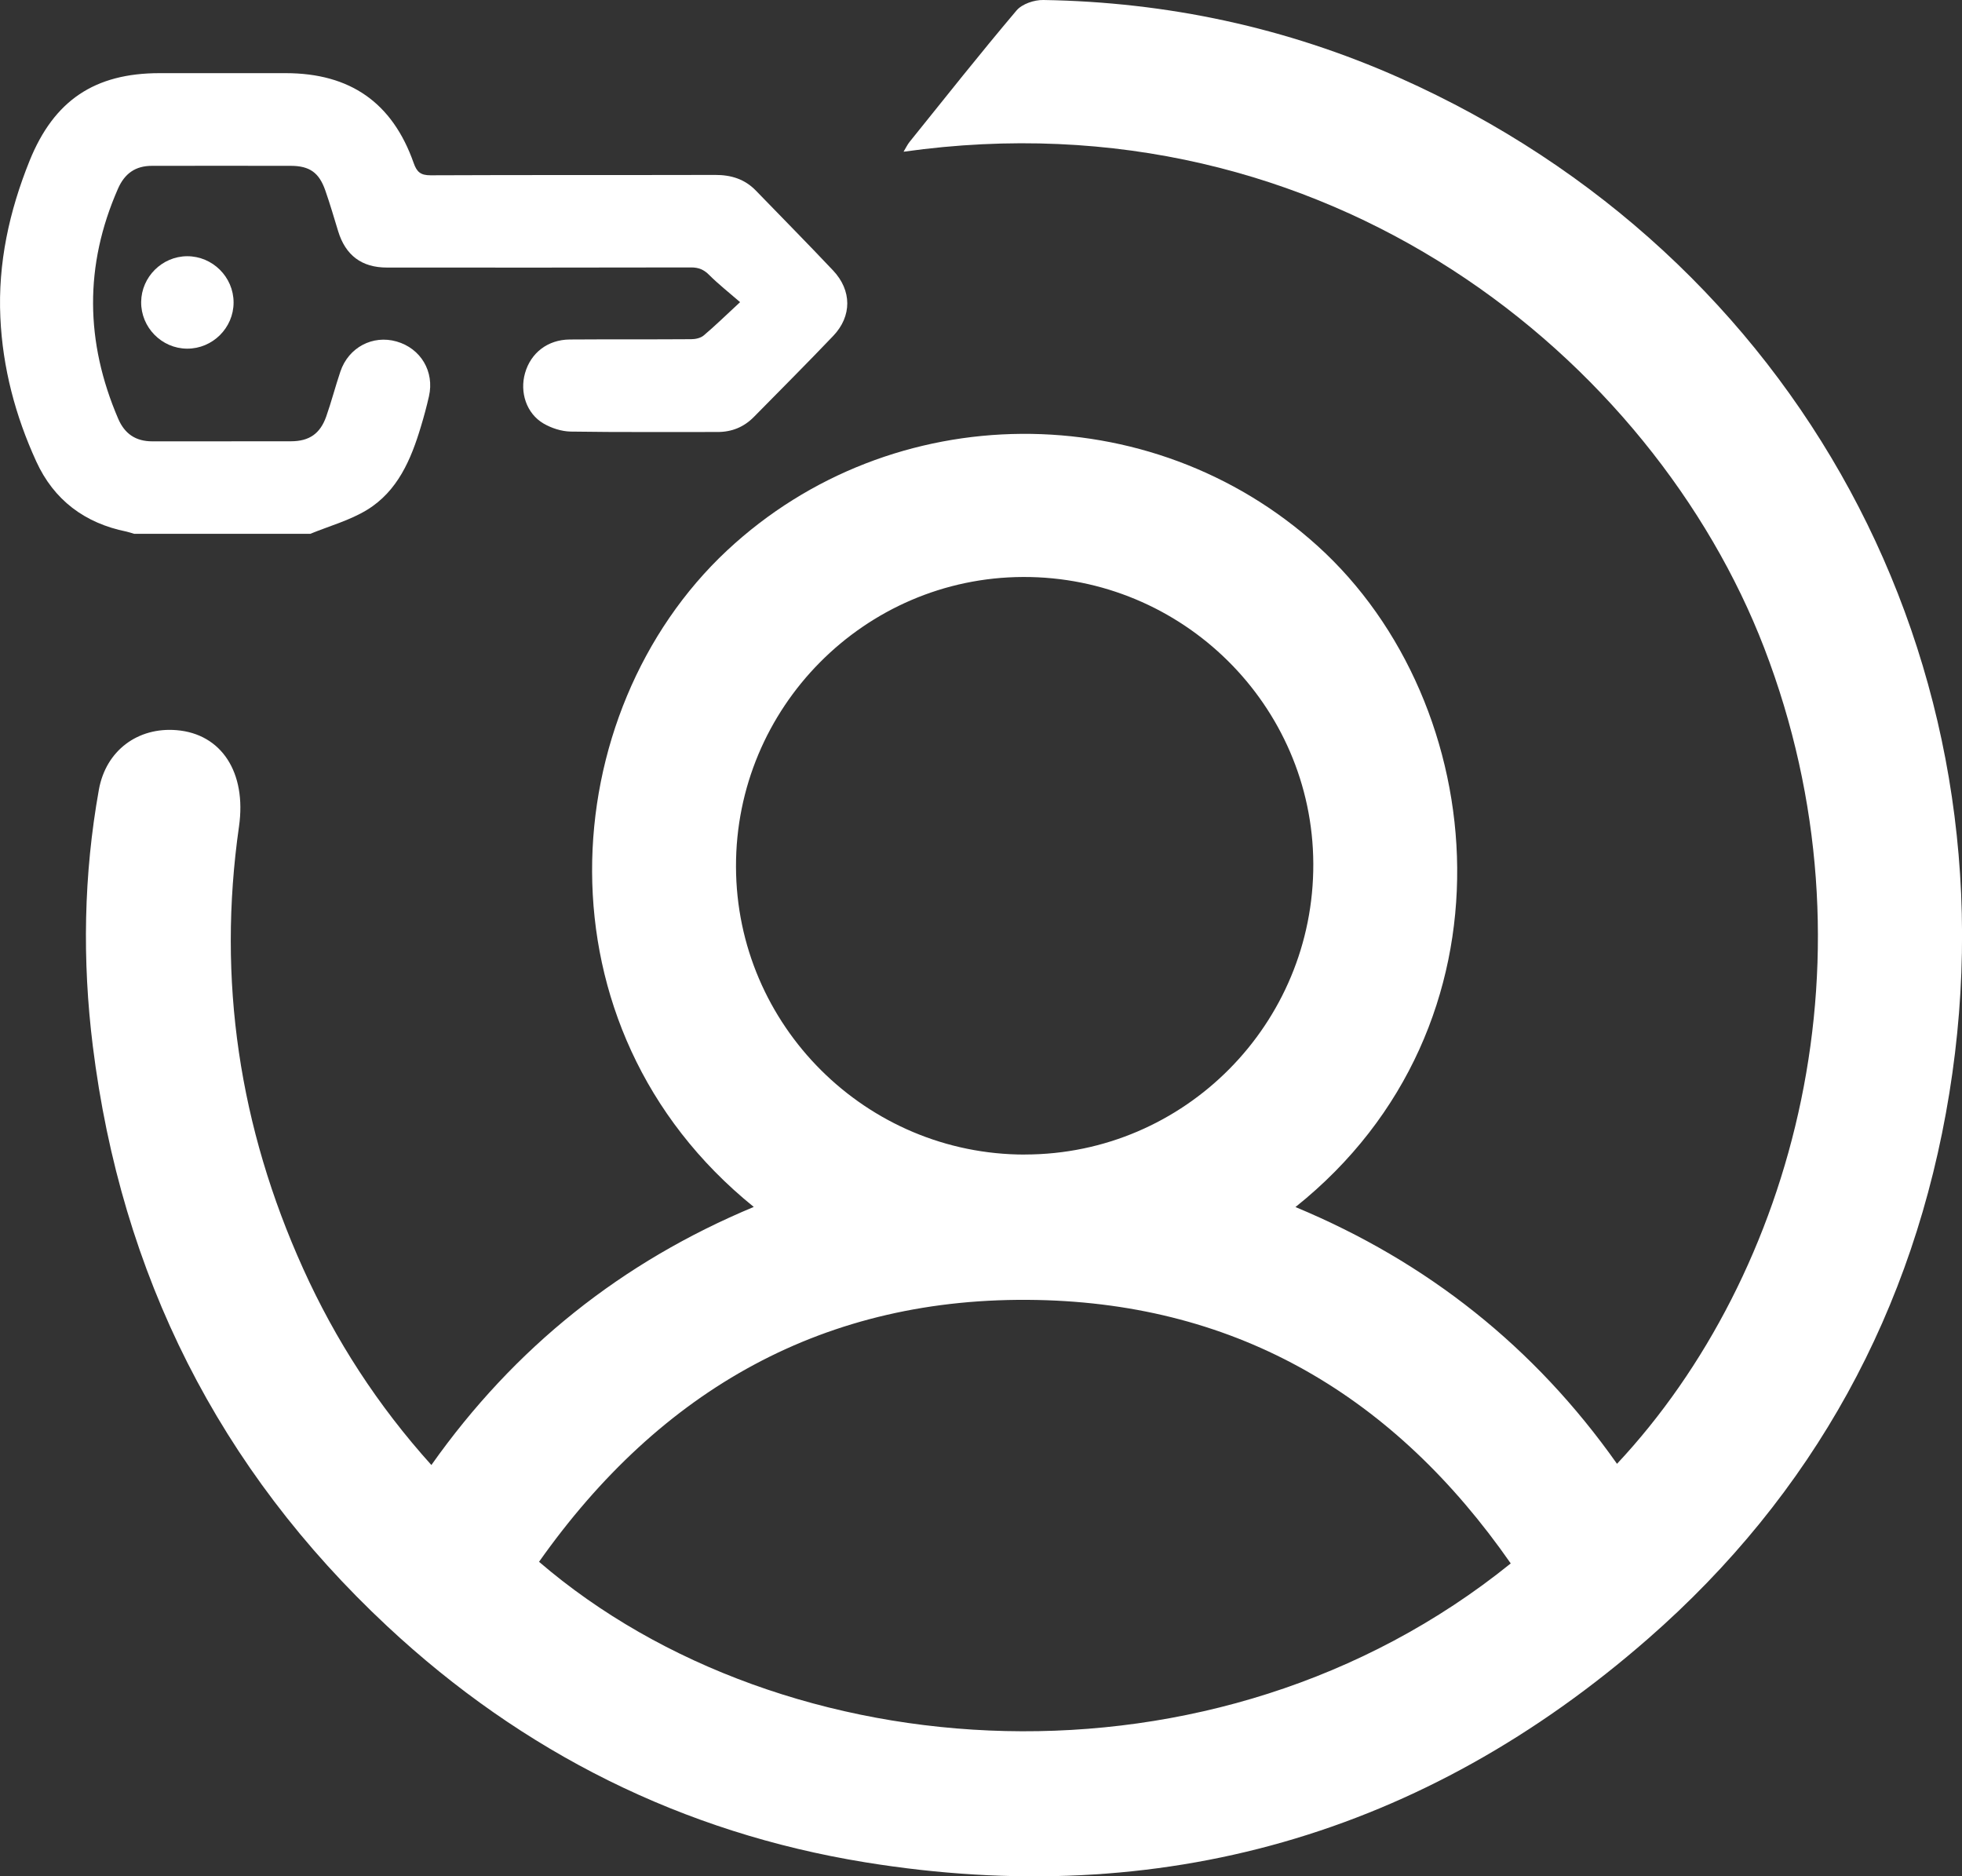
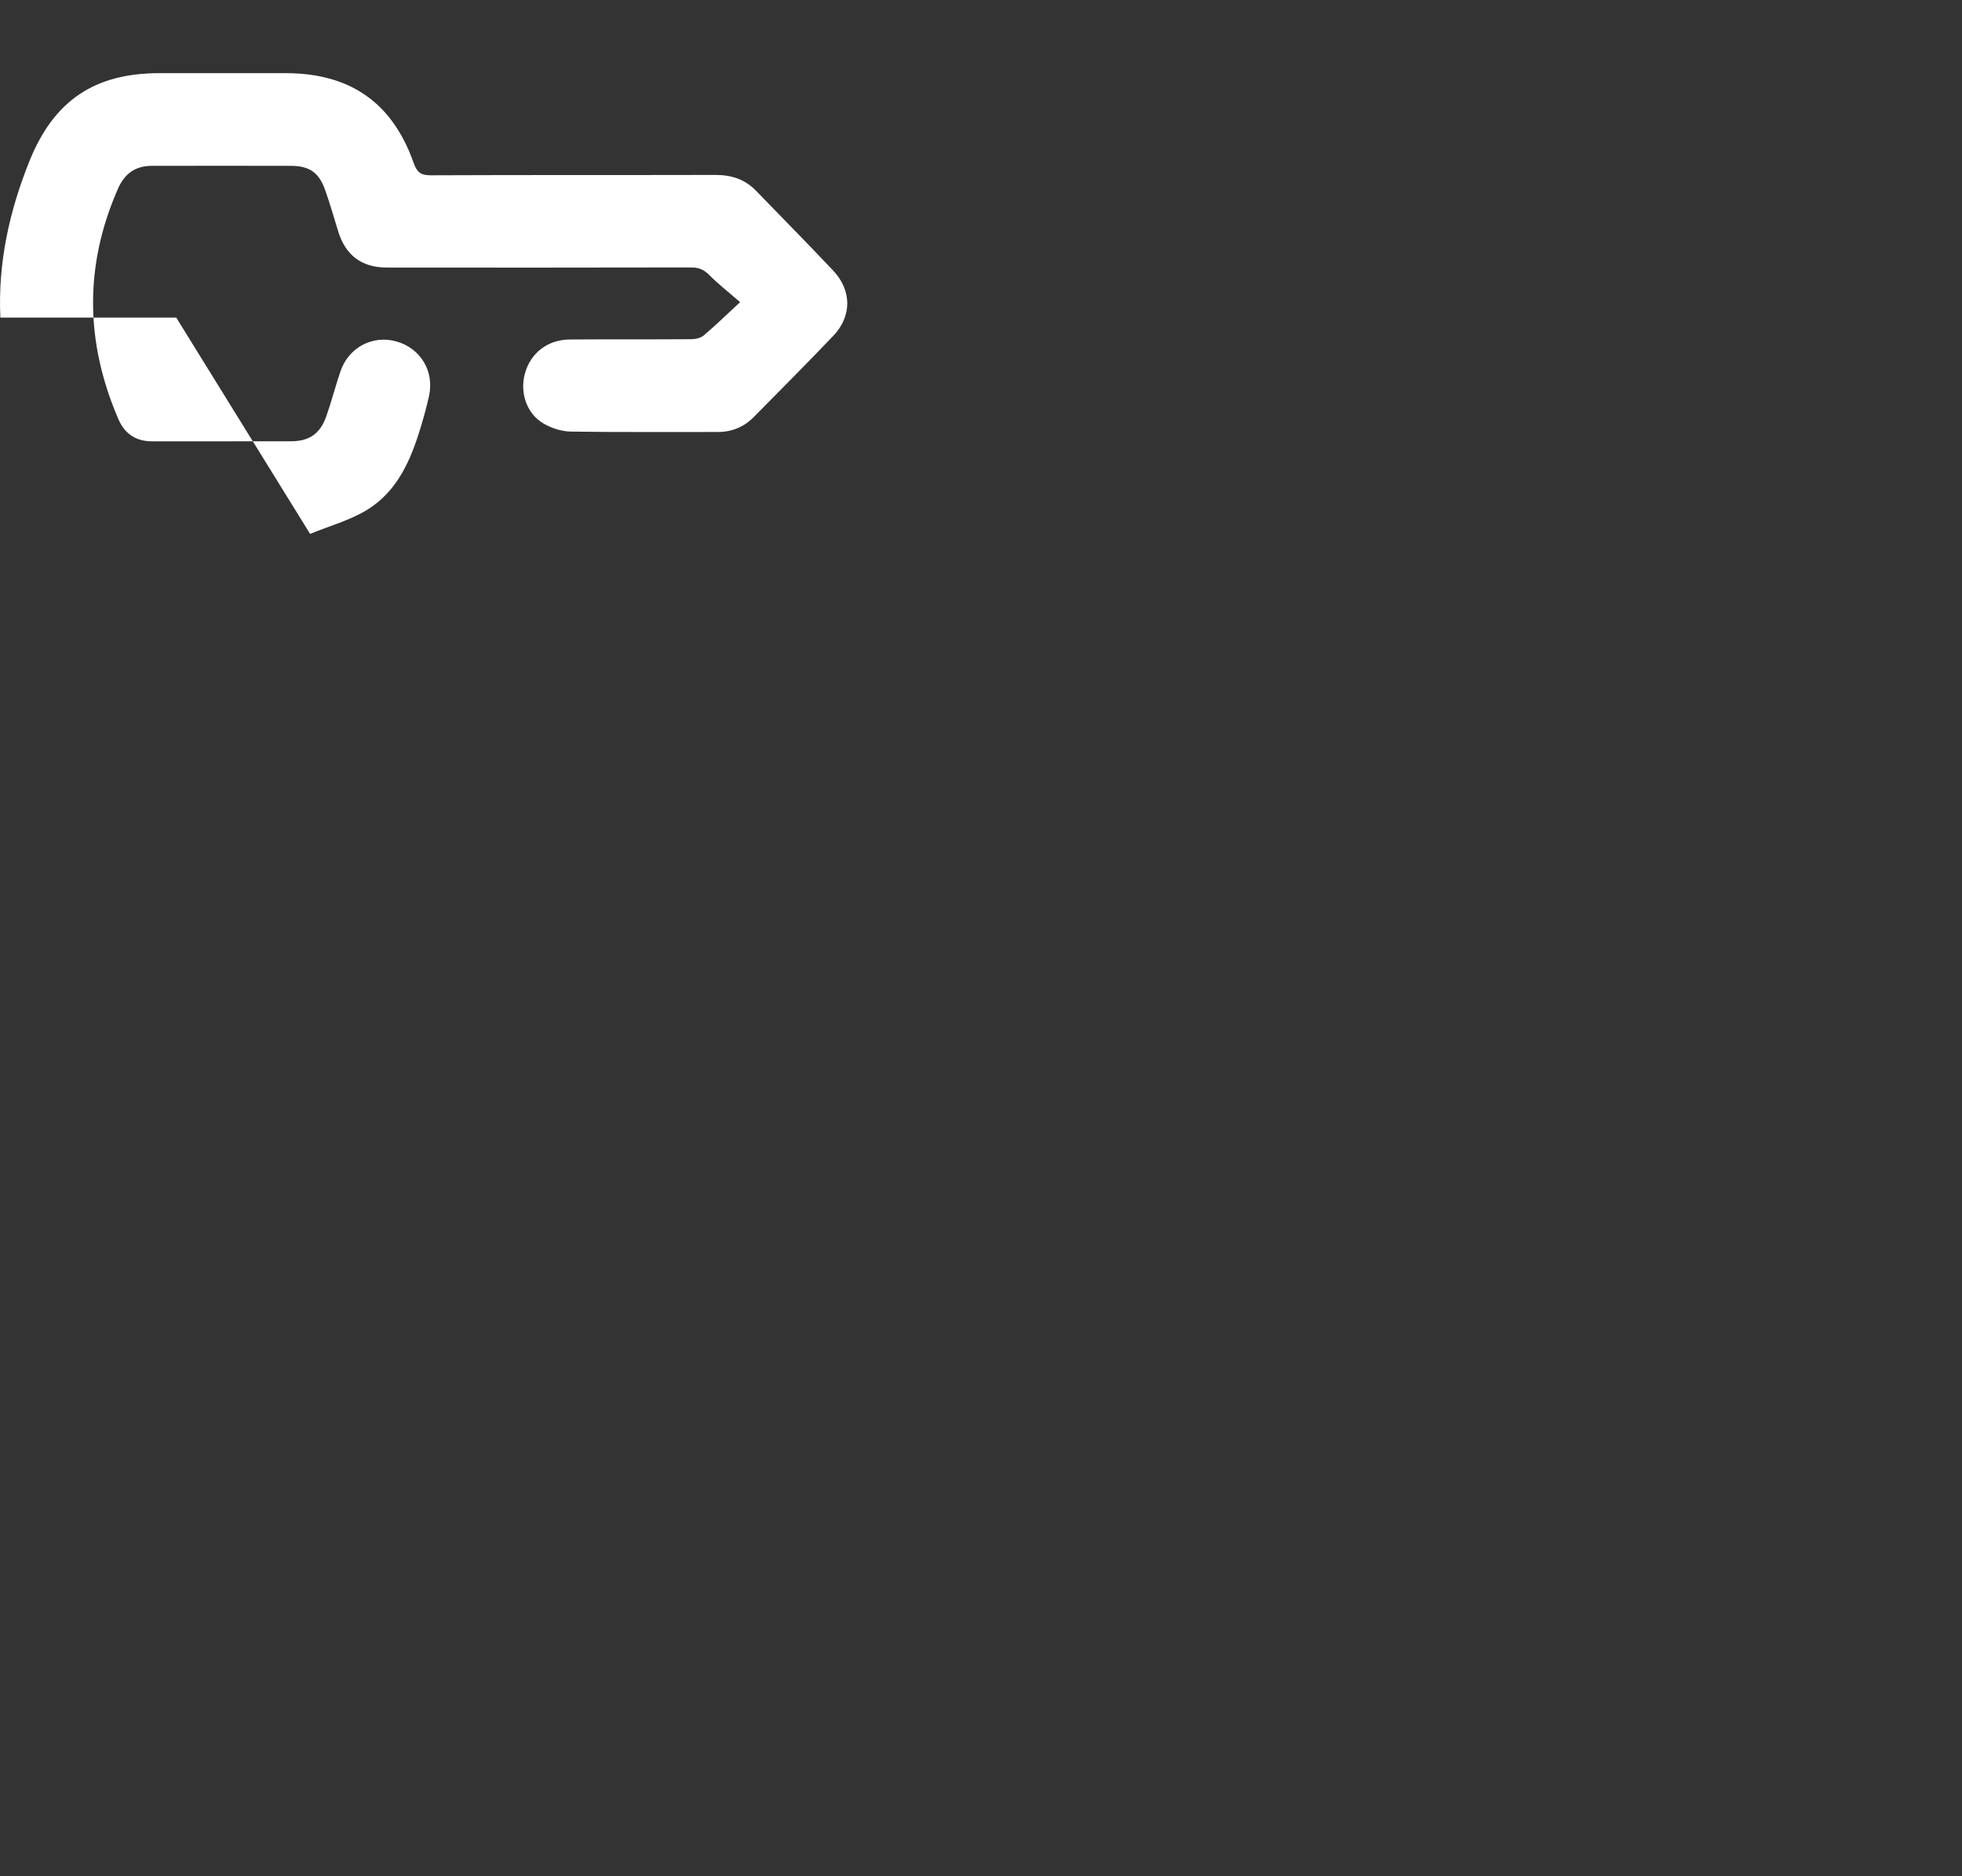
<svg xmlns="http://www.w3.org/2000/svg" id="katman_1" viewBox="0 0 325.65 311.38">
  <rect x="0" y="0" width="325.65" height="311.38" fill="#333333" stroke="none" />
  <defs>
    <style>
      .cls-1 {
        fill: #fff;
      }
    </style>
  </defs>
-   <path class="cls-1" d="M151,23.51c5.87-7.29,11.68-14.63,17.72-21.77.92-1.09,2.95-1.77,4.45-1.74,20.57.33,40.35,4.56,59.13,12.92,66.11,29.42,102.81,97,91.25,168.49-5.83,36.04-22.59,66.58-49.99,90.52-37.29,32.59-80.95,45.08-129.95,37.12-30.31-4.92-56.87-18.21-79.32-39.16-27.97-26.1-44.18-58.37-48.89-96.33-1.76-14.19-1.52-28.4,1.01-42.5,1.17-6.54,6.49-10.42,12.9-9.89,7.43.61,11.64,6.99,10.36,15.98-3.65,25.51.06,49.95,10.64,73.37,5.37,11.88,12.38,22.71,21.29,32.6,13.81-19.54,31.62-33.71,53.51-42.83-36.96-29.87-33.12-82.14-4.43-108.94,27.36-25.55,70.29-25.8,98-.76,29.01,26.21,34.03,79.64-3.66,109.72,21.91,9.11,39.72,23.27,53.37,42.61,29.38-31.39,43.99-84.59,24.42-135.42-18.34-47.62-72.19-92.28-142.84-82.32.4-.66.65-1.2,1.02-1.66ZM172.13,215.73c-35.23-.7-62.48,14.87-82.66,43.45,40.56,34.85,112.11,39.96,161.28.27-19.21-27.6-45.12-43.05-78.62-43.72ZM170.14,191.59c26.49-.03,47.96-21.7,47.84-48.28-.12-26.31-21.74-47.65-48.17-47.56-26.33.09-47.72,21.68-47.65,48.09.07,26.34,21.61,47.79,47.99,47.76Z" />
  <g>
-     <path class="cls-1" d="M51.47,88.6c3.16-1.3,6.55-2.22,9.44-3.98,5.09-3.11,7.32-8.37,8.96-13.86.5-1.65.95-3.32,1.33-5,.93-4.11-1.37-7.95-5.38-9.09-3.96-1.13-7.97.98-9.32,4.98-.84,2.48-1.49,5.02-2.36,7.49-1.01,2.84-2.82,4.08-5.82,4.09-7.68.02-15.37,0-23.05.01-2.74,0-4.58-1.24-5.66-3.77-5.46-12.72-5.63-25.41-.03-38.15,1.11-2.53,2.9-3.8,5.64-3.8,7.68,0,15.37-.02,23.05,0,3.13.01,4.7,1.13,5.73,4.1.78,2.23,1.44,4.5,2.13,6.76,1.22,3.98,3.89,6.02,8.08,6.02,16.84.01,33.68.02,50.51-.02,1.25,0,2.12.37,3,1.26,1.49,1.49,3.16,2.8,5.12,4.5-2.36,2.18-4.14,3.93-6.04,5.53-.51.43-1.36.62-2.06.62-6.72.05-13.44,0-20.17.05-3.66.03-6.46,2.21-7.42,5.56-.92,3.2.23,6.72,3.06,8.38,1.32.77,2.98,1.31,4.5,1.34,8.13.13,16.26.05,24.39.07,2.37,0,4.38-.82,6.03-2.5,4.4-4.47,8.84-8.91,13.17-13.45,3.12-3.27,3.1-7.54-.02-10.85-4.22-4.47-8.54-8.84-12.82-13.26-1.86-1.92-4.13-2.61-6.76-2.6-15.75.04-31.5-.01-47.25.06-1.65,0-2.27-.56-2.79-2.04-3.53-10.02-10.54-14.9-21.23-14.91-6.98,0-13.96,0-20.94,0-10.81,0-17.54,4.55-21.58,14.54C1.54,35.04-.36,43.66.06,52.7c.38,8.35,2.49,16.3,5.95,23.86,2.93,6.42,8.05,10.26,14.99,11.66.43.09.85.25,1.28.37h29.19Z" />
-     <path class="cls-1" d="M31.06,57.86c4.22.02,7.72-3.45,7.71-7.67,0-4.22-3.5-7.69-7.72-7.67-4.15.03-7.57,3.43-7.62,7.58-.05,4.22,3.4,7.74,7.62,7.76Z" />
+     <path class="cls-1" d="M51.47,88.6c3.16-1.3,6.55-2.22,9.44-3.98,5.09-3.11,7.32-8.37,8.96-13.86.5-1.65.95-3.32,1.33-5,.93-4.11-1.37-7.95-5.38-9.09-3.96-1.13-7.97.98-9.32,4.98-.84,2.48-1.49,5.02-2.36,7.49-1.01,2.84-2.82,4.08-5.82,4.09-7.68.02-15.37,0-23.05.01-2.74,0-4.58-1.24-5.66-3.77-5.46-12.72-5.63-25.41-.03-38.15,1.11-2.53,2.9-3.8,5.64-3.8,7.68,0,15.37-.02,23.05,0,3.13.01,4.7,1.13,5.73,4.1.78,2.23,1.44,4.5,2.13,6.76,1.22,3.98,3.89,6.02,8.08,6.02,16.84.01,33.68.02,50.51-.02,1.25,0,2.12.37,3,1.26,1.49,1.49,3.16,2.8,5.12,4.5-2.36,2.18-4.14,3.93-6.04,5.53-.51.43-1.36.62-2.06.62-6.72.05-13.44,0-20.17.05-3.66.03-6.46,2.21-7.42,5.56-.92,3.2.23,6.72,3.06,8.38,1.32.77,2.98,1.31,4.5,1.34,8.13.13,16.26.05,24.39.07,2.37,0,4.38-.82,6.03-2.5,4.4-4.47,8.84-8.91,13.17-13.45,3.12-3.27,3.1-7.54-.02-10.85-4.22-4.47-8.54-8.84-12.82-13.26-1.86-1.92-4.13-2.61-6.76-2.6-15.75.04-31.5-.01-47.25.06-1.65,0-2.27-.56-2.79-2.04-3.53-10.02-10.54-14.9-21.23-14.91-6.98,0-13.96,0-20.94,0-10.81,0-17.54,4.55-21.58,14.54C1.54,35.04-.36,43.66.06,52.7h29.19Z" />
  </g>
</svg>